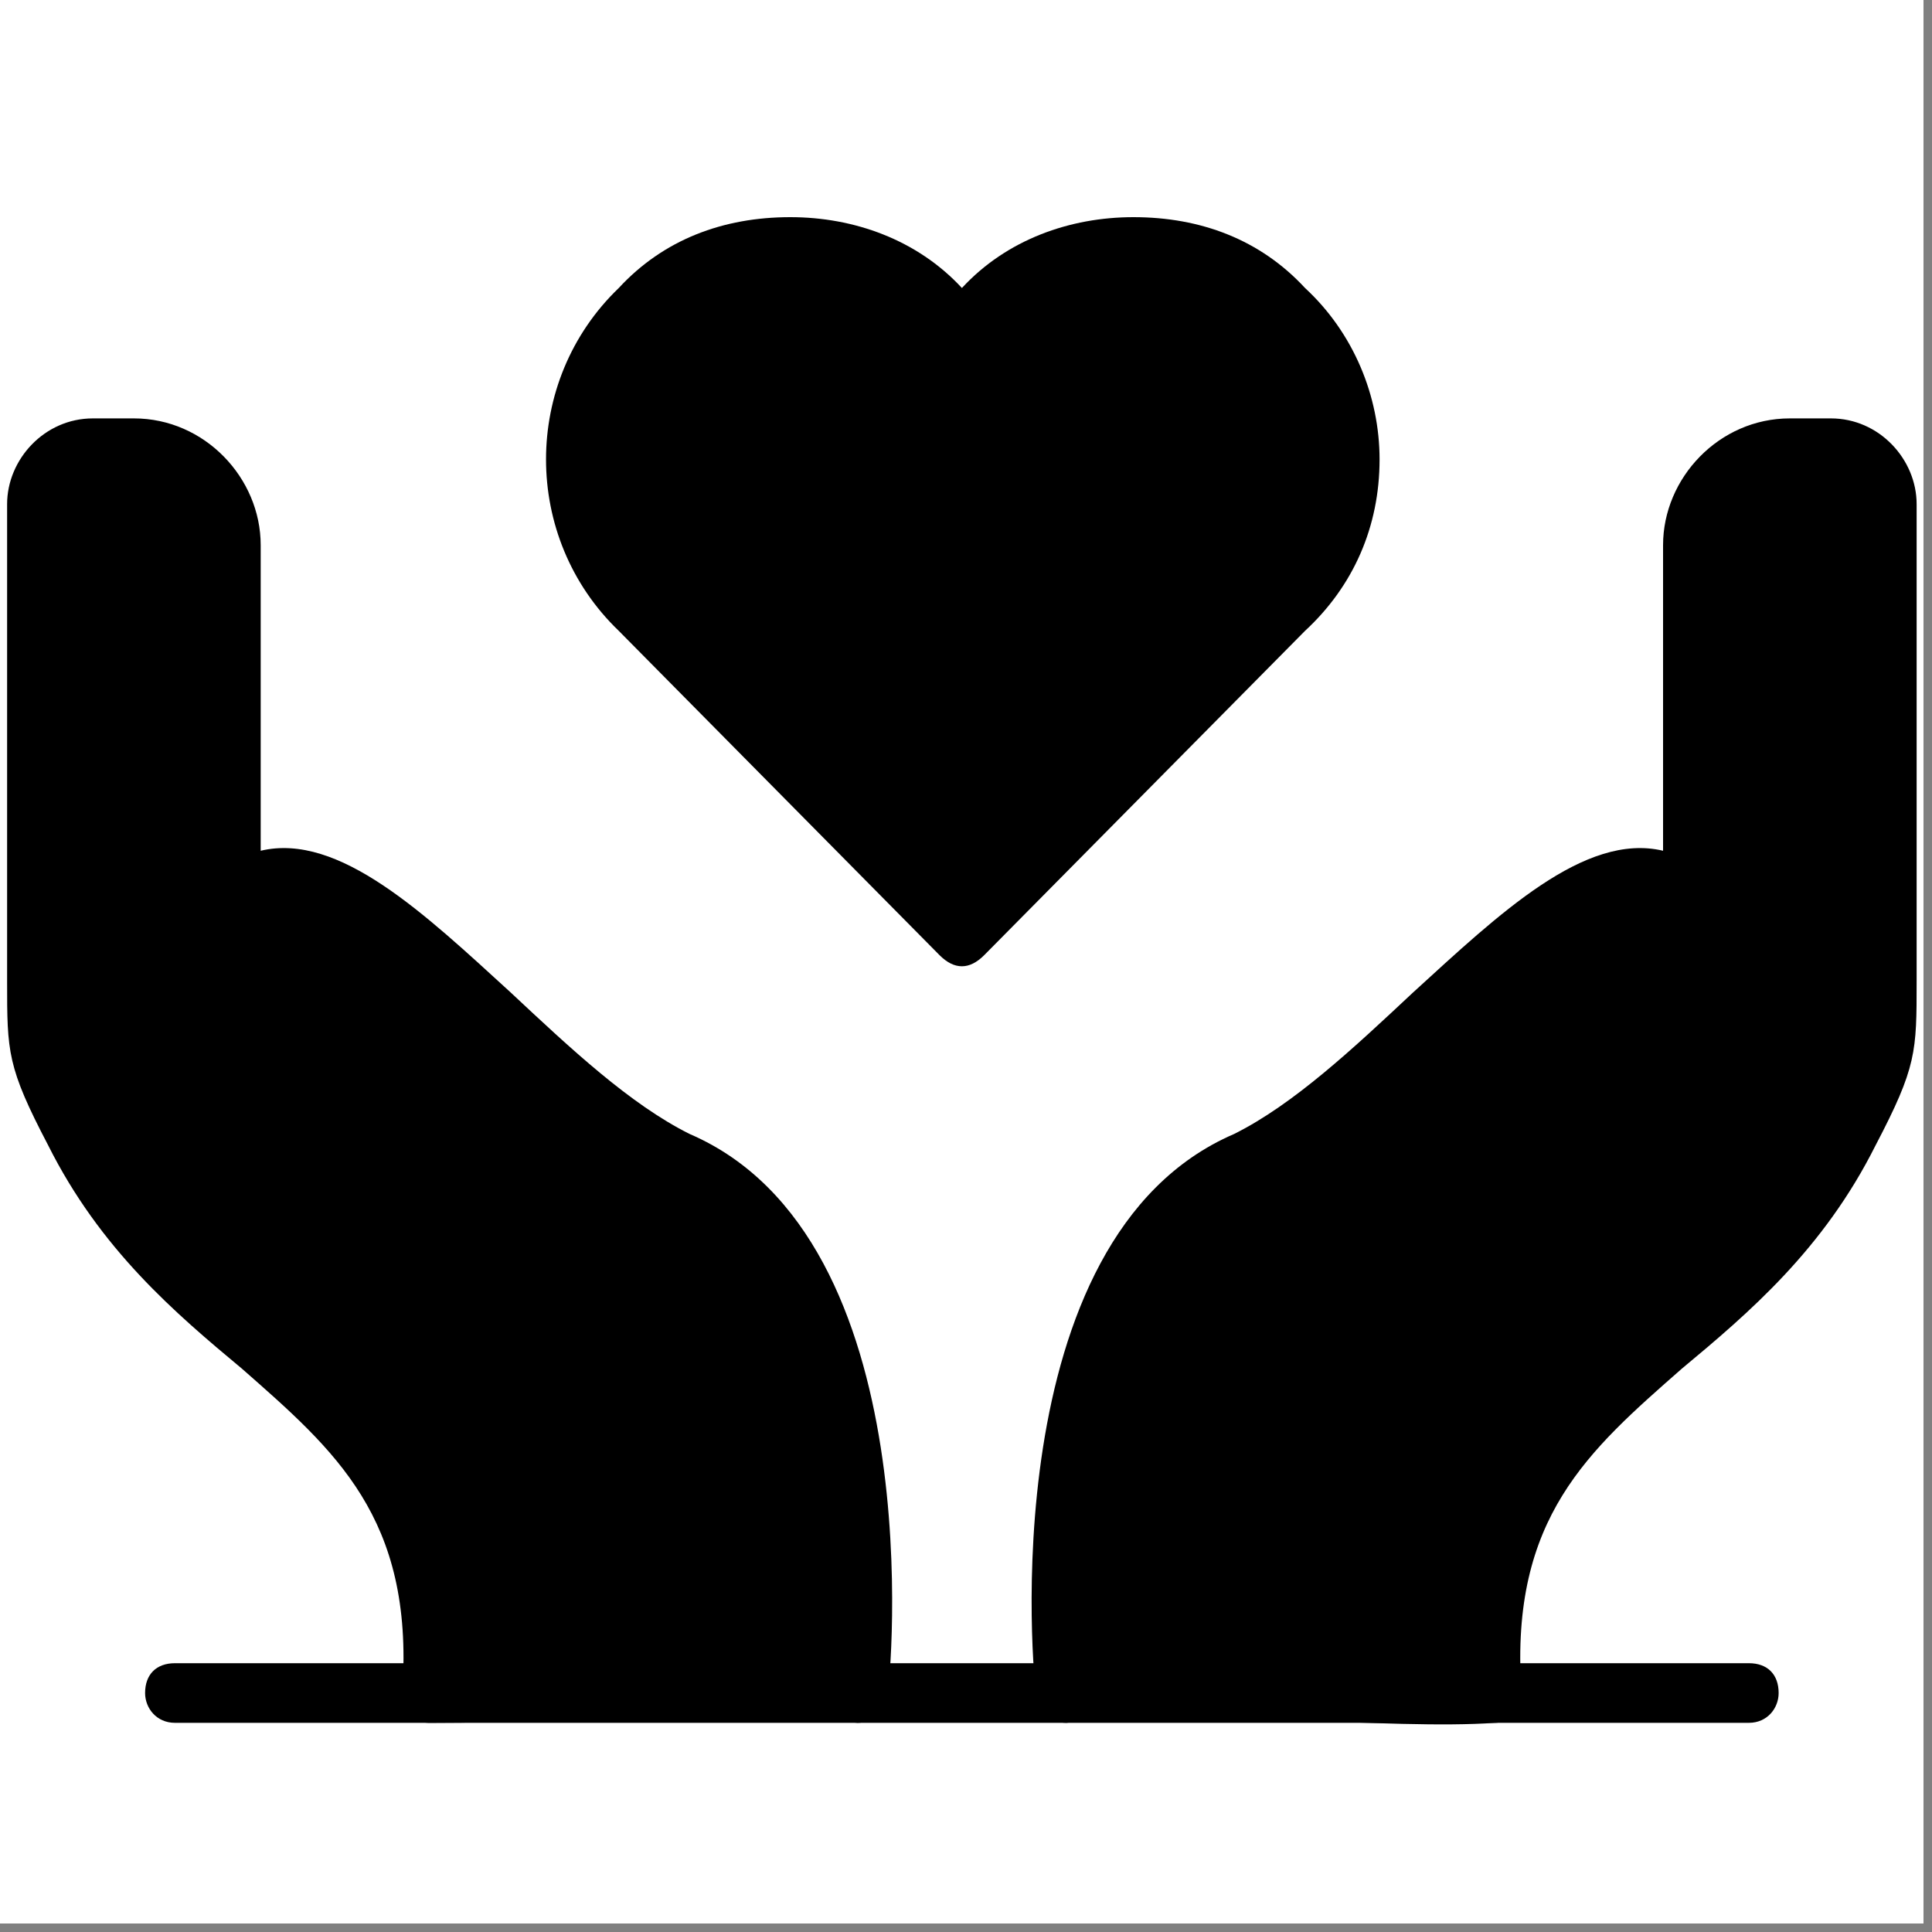
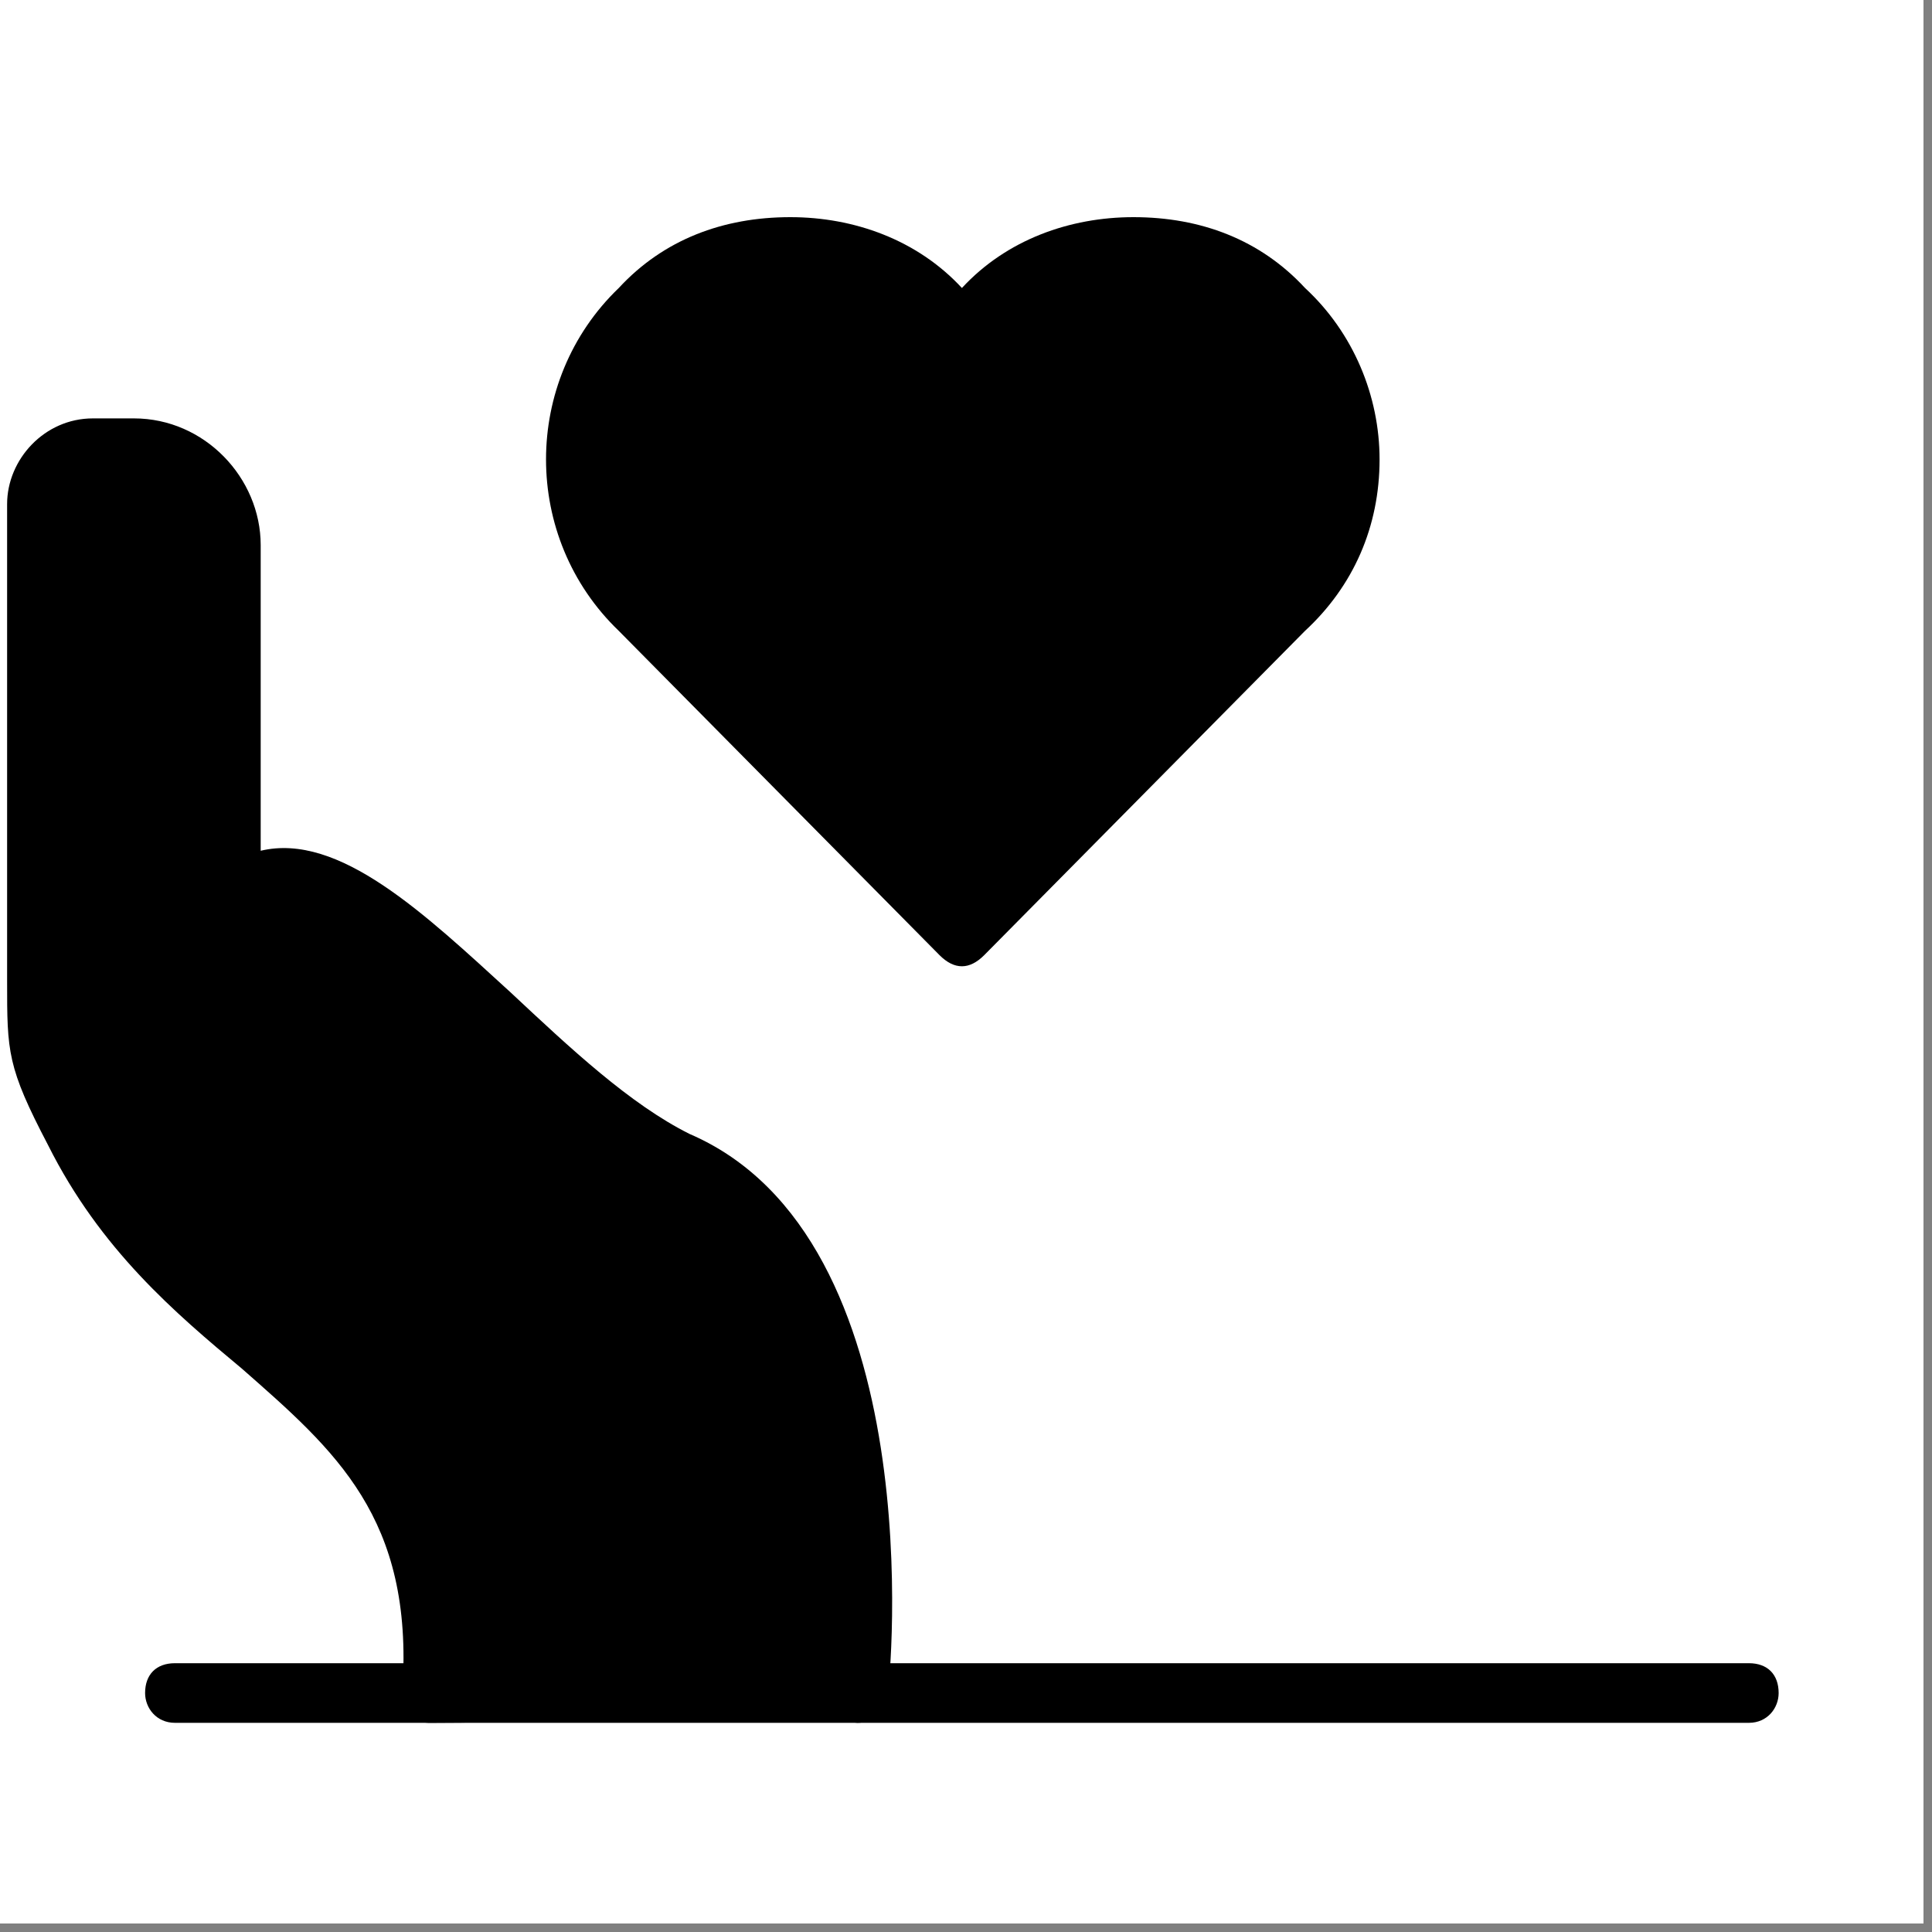
<svg xmlns="http://www.w3.org/2000/svg" width="150" zoomAndPan="magnify" viewBox="0 0 112.5 112.5" height="150" preserveAspectRatio="xMidYMid meet" version="1.2">
  <rect x="0" y="0" width="112.5" height="112.5" fill="#808080" stroke="none" />
  <defs>
    <clipPath id="e295e3822a">
      <path d="M 0 0 L 112.004 0 L 112.004 112.004 L 0 112.004 Z M 0 0 " />
    </clipPath>
    <clipPath id="978750236f">
      <path d="M 31 12.645 L 81 12.645 L 81 57 L 31 57 Z M 31 12.645 " />
    </clipPath>
    <clipPath id="f3e86719bd">
      <path d="M 8 96 L 104 96 L 104 100.754 L 8 100.754 Z M 8 96 " />
    </clipPath>
    <clipPath id="7856656bc1">
-       <path d="M 60 24 L 111.637 24 L 111.637 100.754 L 60 100.754 Z M 60 24 " />
-     </clipPath>
+       </clipPath>
    <clipPath id="a7d17a12ab">
      <path d="M 0.383 24 L 52 24 L 52 100.754 L 0.383 100.754 Z M 0.383 24 " />
    </clipPath>
  </defs>
  <g id="2fdb177c09">
    <g clip-rule="nonzero" clip-path="url(#e295e3822a)">
-       <path style=" stroke:none;fill-rule:nonzero;fill:#ffffff;fill-opacity:1;" d="M 0 0 L 112.004 0 L 112.004 112.004 L 0 112.004 Z M 0 0 " />
      <path style=" stroke:none;fill-rule:nonzero;fill:#ffffff;fill-opacity:1;" d="M 0 0 L 112.004 0 L 112.004 112.004 L 0 112.004 Z M 0 0 " />
    </g>
    <g clip-rule="nonzero" clip-path="url(#978750236f)">
      <path style=" stroke:none;fill-rule:evenodd;fill:#000000;fill-opacity:1;" d="M 56.012 56.266 C 55.574 56.266 55.141 56.051 54.707 55.617 L 36.031 36.734 C 30.383 31.309 30.383 22.195 36.031 16.77 C 38.637 13.949 42.109 12.645 46.02 12.645 C 49.711 12.645 53.402 13.949 56.012 16.77 C 58.617 13.949 62.309 12.645 66 12.645 C 69.91 12.645 73.383 13.949 75.992 16.77 C 78.812 19.375 80.332 23.062 80.332 26.754 C 80.332 30.66 78.812 34.129 75.992 36.734 L 57.312 55.617 C 56.879 56.051 56.445 56.266 56.012 56.266 Z M 56.012 56.266 " />
    </g>
    <g clip-rule="nonzero" clip-path="url(#f3e86719bd)">
      <path style=" stroke:none;fill-rule:evenodd;fill:#000000;fill-opacity:1;" d="M 101.836 100.32 L 10.188 100.32 C 9.102 100.32 8.449 99.453 8.449 98.586 C 8.449 97.5 9.102 96.848 10.188 96.848 L 101.836 96.848 C 102.922 96.848 103.57 97.5 103.57 98.586 C 103.57 99.453 102.922 100.32 101.836 100.32 Z M 101.836 100.32 " />
    </g>
    <g clip-rule="nonzero" clip-path="url(#7856656bc1)">
      <path style=" stroke:none;fill-rule:evenodd;fill:#000000;fill-opacity:1;" d="M 62.09 100.32 C 61.223 100.32 60.355 99.668 60.355 98.801 C 60.137 97.715 57.746 72.109 71.863 66.031 C 75.34 64.297 78.812 61.039 82.289 57.785 C 87.285 53.227 92.277 48.453 96.84 49.539 L 96.84 31.742 C 96.84 27.836 100.098 24.363 104.223 24.363 L 106.613 24.363 C 109.434 24.363 111.605 26.754 111.605 29.355 L 111.605 57.133 C 111.605 61.258 111.605 62.125 109.219 66.684 C 106.18 72.758 101.836 76.449 97.926 79.703 C 92.496 84.477 87.934 88.383 88.586 98.367 C 88.586 98.586 88.586 98.801 88.586 99.02 C 88.371 99.668 87.719 100.32 87.066 100.32 C 80.984 100.754 69.691 99.453 62.09 100.32 Z M 62.09 100.32 " />
    </g>
    <g clip-rule="nonzero" clip-path="url(#a7d17a12ab)">
      <path style=" stroke:none;fill-rule:evenodd;fill:#000000;fill-opacity:1;" d="M 25.172 100.32 C 25.172 100.32 24.953 100.32 24.953 100.32 C 24.086 100.32 23.434 99.453 23.434 98.367 C 24.086 88.383 19.523 84.477 14.094 79.703 C 10.188 76.449 5.844 72.758 2.801 66.684 C 0.414 62.125 0.414 61.258 0.414 57.133 L 0.414 29.355 C 0.414 26.754 2.586 24.363 5.406 24.363 L 7.797 24.363 C 11.922 24.363 15.18 27.836 15.18 31.742 L 15.18 49.539 C 19.742 48.453 24.738 53.227 29.73 57.785 C 33.207 61.039 36.68 64.297 40.156 66.031 C 54.273 72.109 51.883 97.715 51.668 98.801 C 51.668 99.668 50.797 100.32 49.93 100.32 C 41.242 99.453 34.074 100.32 25.172 100.32 Z M 25.172 100.32 " />
    </g>
  </g>
</svg>